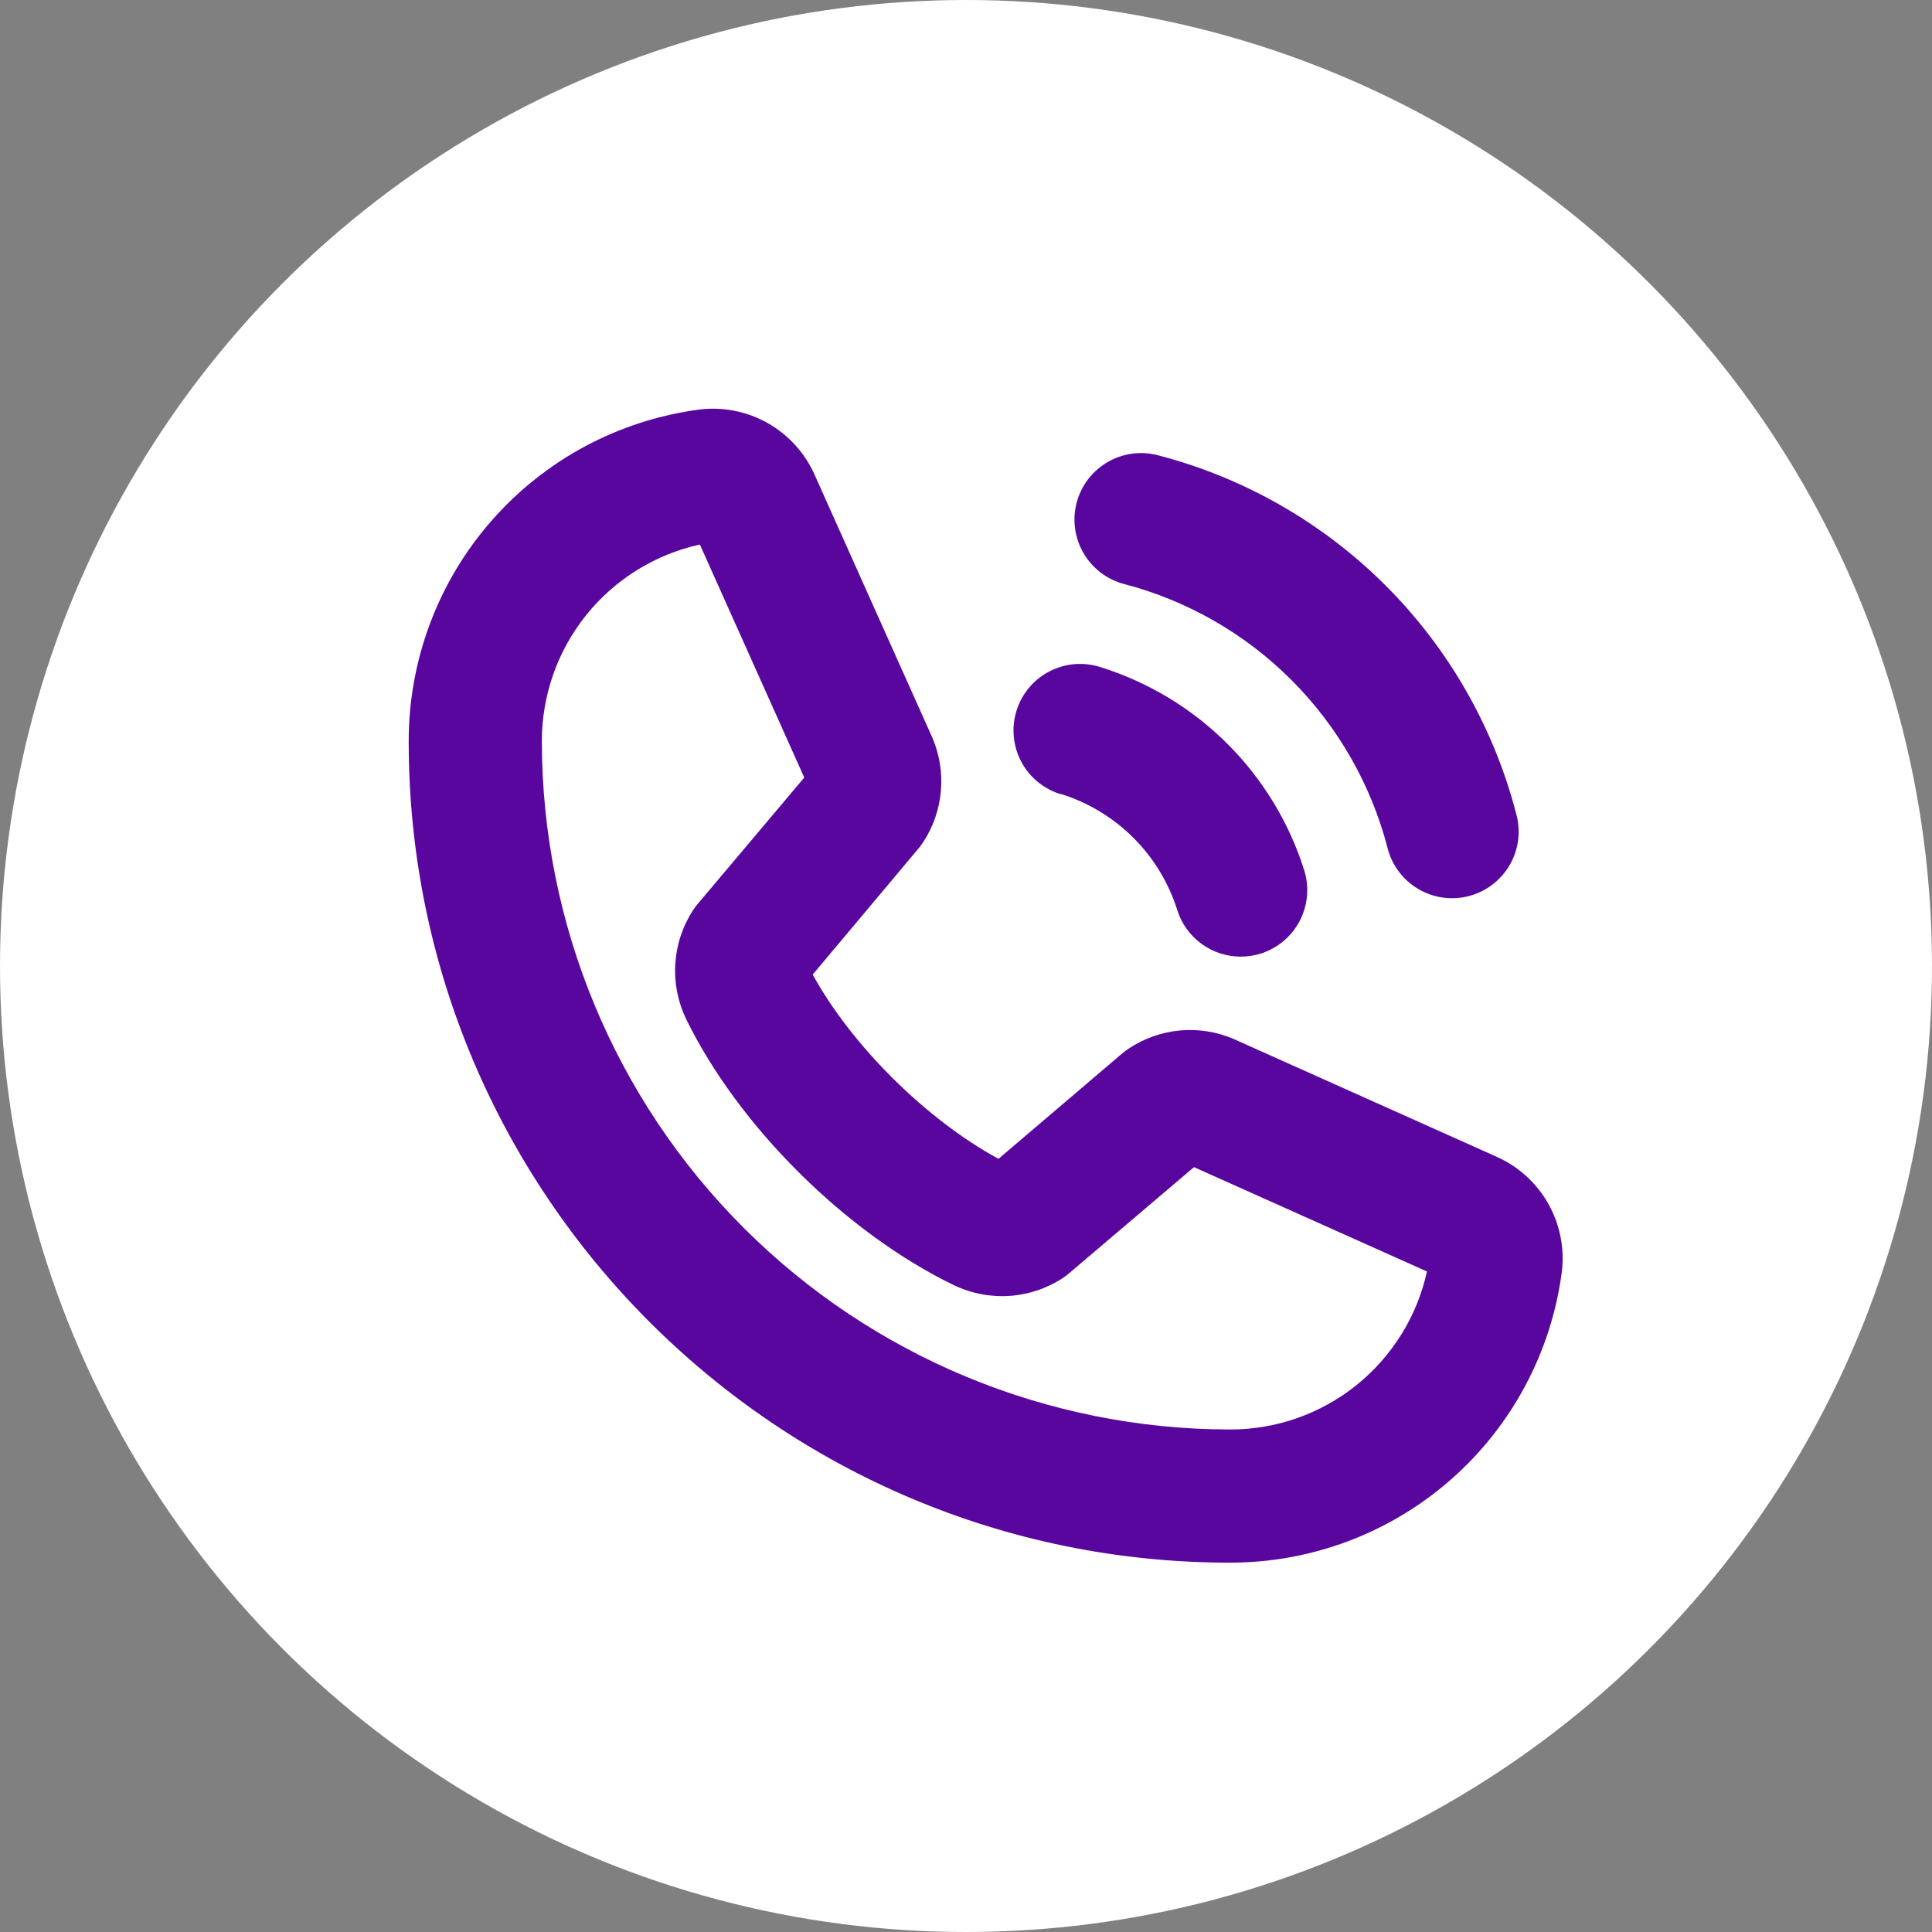
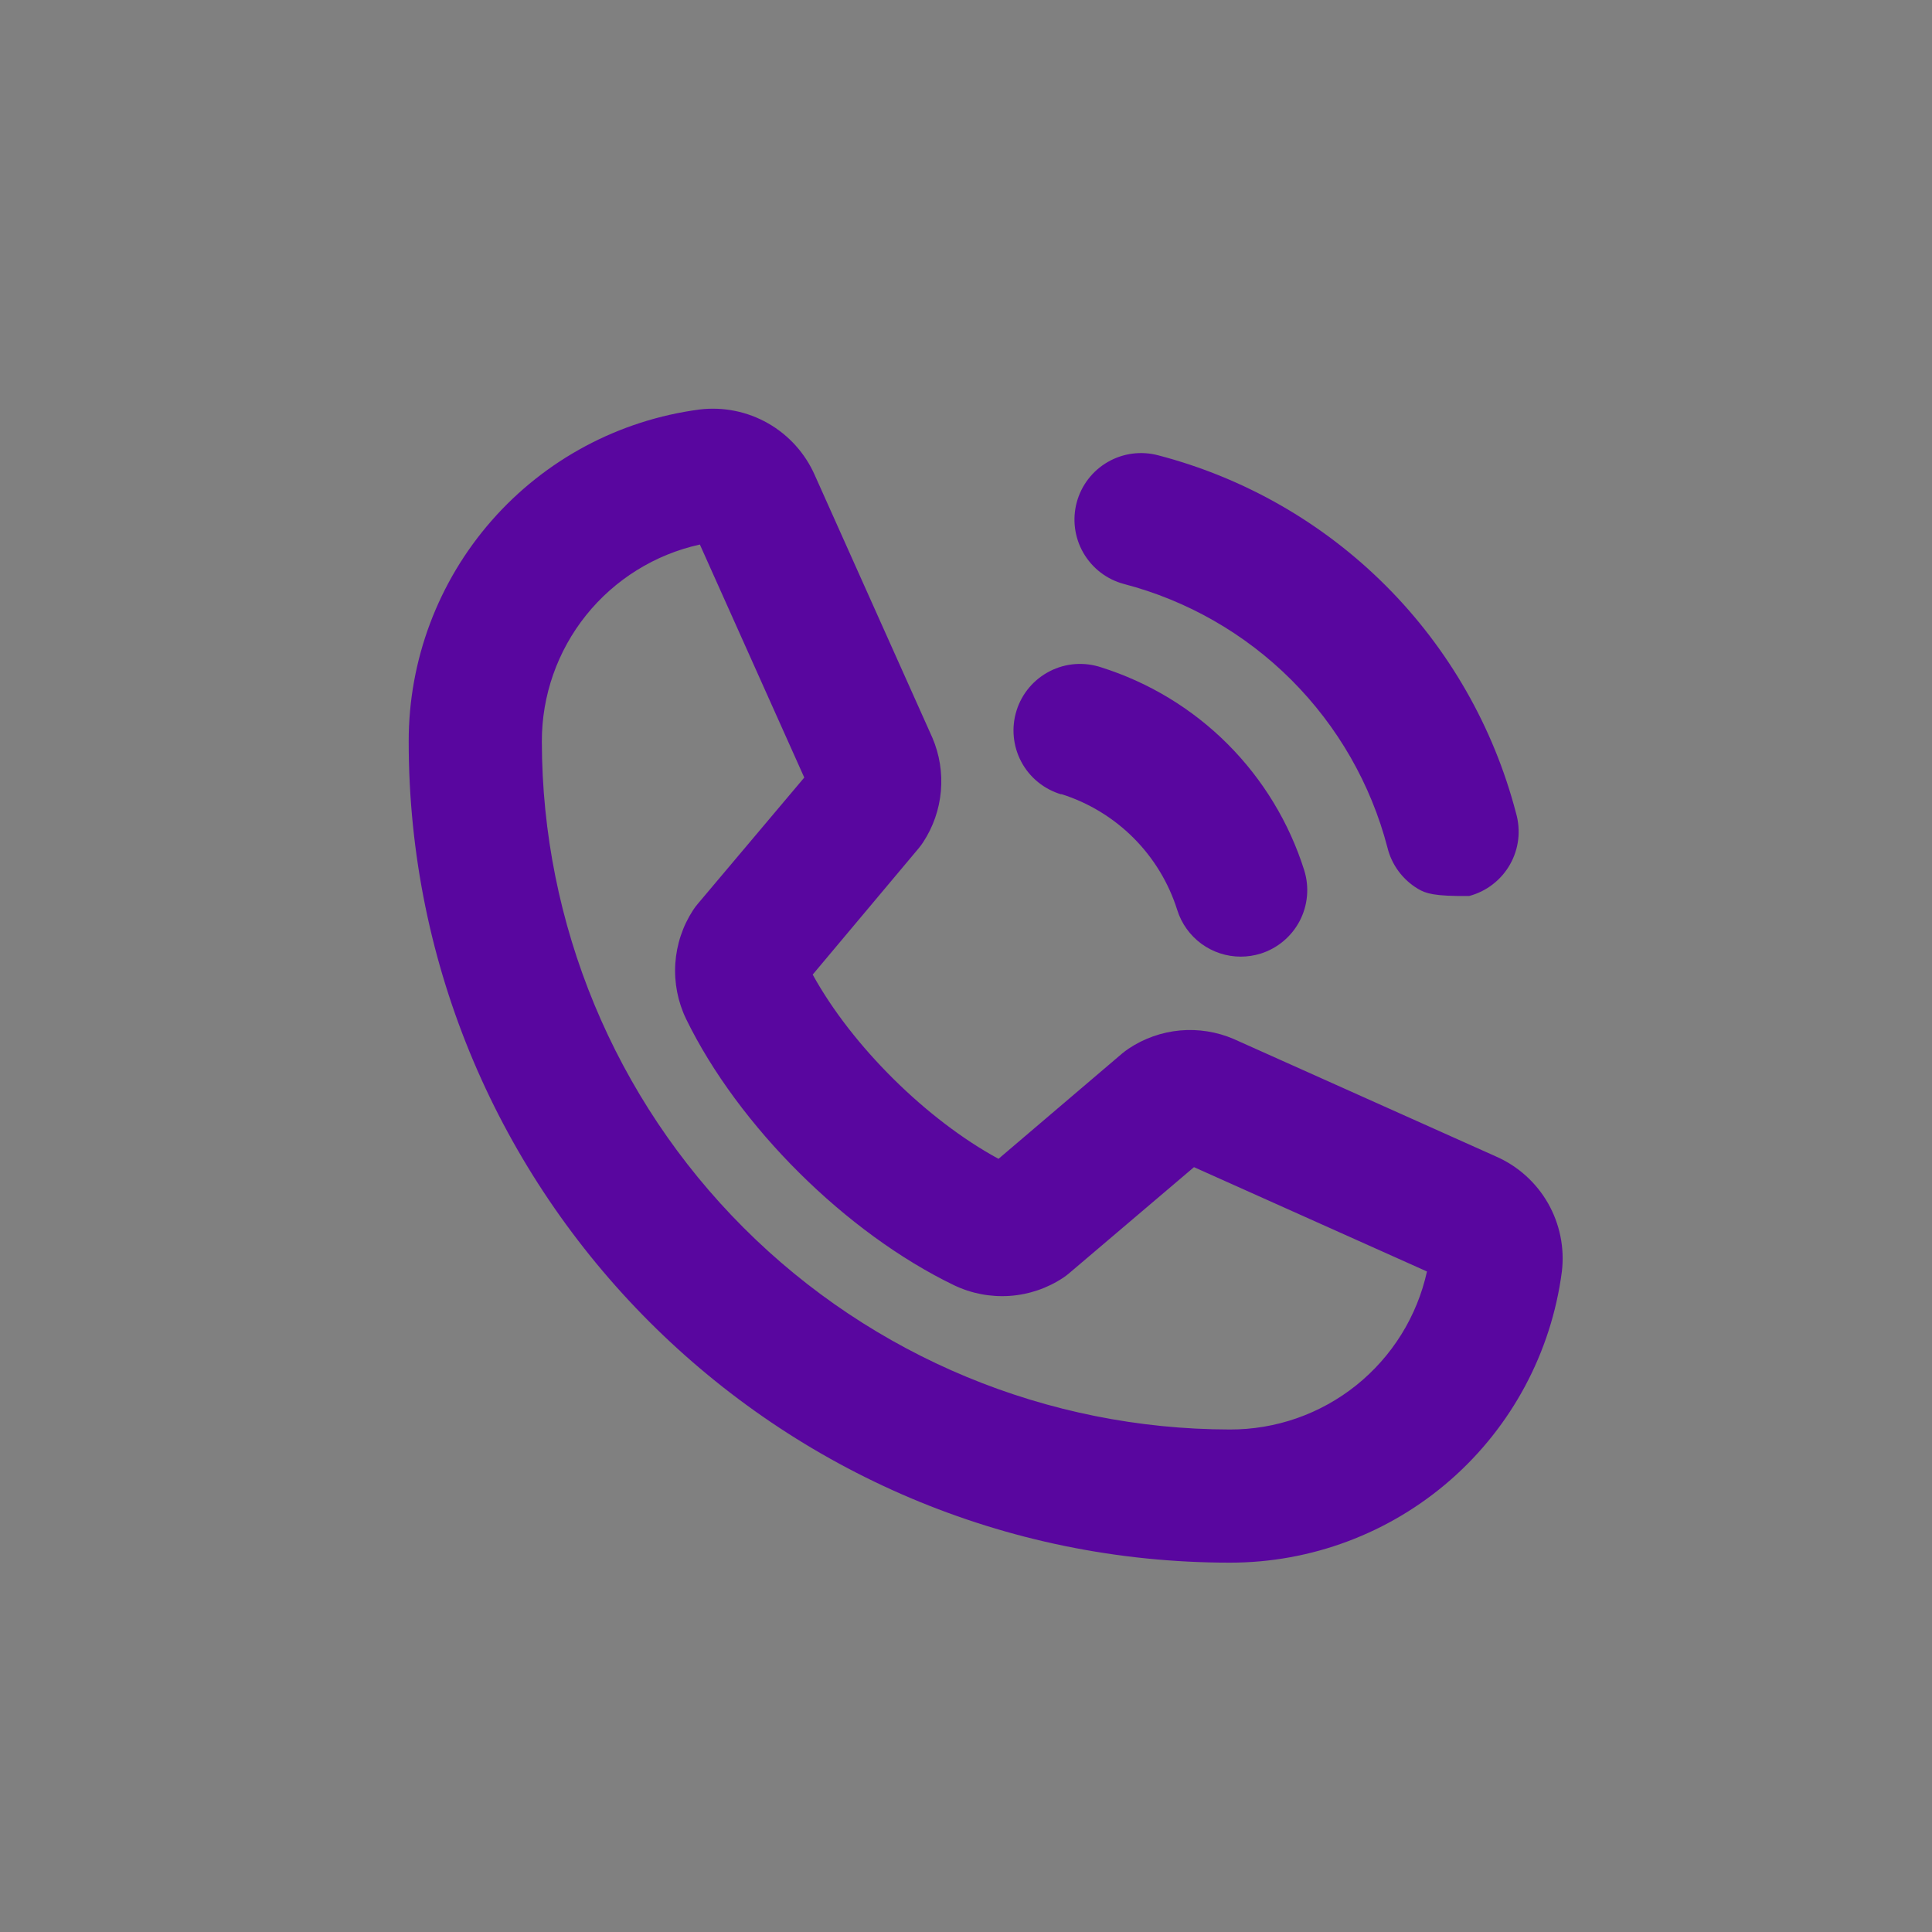
<svg xmlns="http://www.w3.org/2000/svg" width="52" height="52" viewBox="0 0 52 52" fill="none">
  <rect x="0" y="0" width="52" height="52" fill="#808080" stroke="none" />
-   <circle cx="26" cy="26" r="26" fill="white" />
-   <path d="M28.98 13.523C29.103 13.064 29.403 12.673 29.815 12.435C30.226 12.197 30.715 12.133 31.174 12.255C33.49 12.859 35.604 14.069 37.297 15.762C38.99 17.455 40.2 19.569 40.804 21.885C40.87 22.114 40.89 22.354 40.863 22.591C40.835 22.828 40.761 23.057 40.643 23.265C40.526 23.472 40.369 23.654 40.18 23.8C39.992 23.947 39.776 24.053 39.546 24.115C39.315 24.177 39.075 24.192 38.839 24.159C38.603 24.127 38.375 24.047 38.17 23.926C37.965 23.805 37.786 23.643 37.644 23.452C37.502 23.261 37.399 23.043 37.343 22.811C36.898 21.105 36.005 19.548 34.758 18.301C33.511 17.054 31.954 16.162 30.248 15.717C29.789 15.594 29.398 15.294 29.16 14.882C28.922 14.471 28.858 13.982 28.98 13.523ZM42.037 34.231C41.752 36.399 40.688 38.389 39.044 39.829C37.399 41.27 35.286 42.062 33.1 42.059C20.914 42.059 11 32.145 11 19.959C10.997 17.773 11.789 15.66 13.23 14.015C14.67 12.371 16.66 11.307 18.828 11.022C19.466 10.944 20.113 11.075 20.672 11.393C21.231 11.712 21.672 12.202 21.931 12.791L25.083 19.829C25.086 19.838 25.09 19.847 25.095 19.856C25.289 20.309 25.367 20.802 25.324 21.293C25.281 21.784 25.117 22.256 24.847 22.668C24.808 22.728 24.766 22.785 24.72 22.839L21.874 26.231C22.928 28.148 24.935 30.137 26.875 31.19L30.206 28.352C30.26 28.308 30.316 28.266 30.373 28.227C30.787 27.95 31.263 27.781 31.759 27.735C32.255 27.69 32.754 27.77 33.211 27.967L33.237 27.979L40.268 31.128C40.857 31.387 41.347 31.828 41.666 32.387C41.984 32.946 42.115 33.593 42.037 34.231ZM38.407 34.222L32.136 31.414L28.786 34.261C28.733 34.307 28.678 34.349 28.62 34.388C28.19 34.674 27.693 34.843 27.177 34.879C26.662 34.914 26.146 34.816 25.68 34.593C22.771 33.189 19.873 30.31 18.466 27.425C18.243 26.961 18.143 26.448 18.176 25.934C18.21 25.42 18.375 24.923 18.657 24.492C18.696 24.432 18.739 24.375 18.786 24.321L21.647 20.928L18.837 14.656C17.629 14.922 16.549 15.594 15.775 16.558C15.002 17.523 14.581 18.723 14.584 19.959C14.59 24.868 16.543 29.574 20.014 33.045C23.485 36.517 28.191 38.469 33.1 38.475C34.337 38.479 35.538 38.059 36.504 37.285C37.469 36.511 38.141 35.431 38.407 34.222ZM28.565 21.373C29.298 21.604 29.964 22.008 30.508 22.552C31.051 23.095 31.455 23.761 31.686 24.494C31.8 24.858 32.028 25.175 32.335 25.401C32.642 25.626 33.013 25.748 33.394 25.748C33.577 25.748 33.759 25.72 33.933 25.666C34.385 25.523 34.761 25.207 34.981 24.788C35.2 24.368 35.245 23.879 35.104 23.426C34.7 22.143 33.992 20.977 33.041 20.025C32.09 19.074 30.923 18.367 29.64 17.962C29.415 17.887 29.176 17.857 28.938 17.874C28.701 17.892 28.469 17.956 28.257 18.065C28.045 18.173 27.856 18.322 27.702 18.504C27.548 18.686 27.432 18.896 27.361 19.124C27.289 19.351 27.264 19.59 27.286 19.827C27.308 20.064 27.377 20.295 27.489 20.505C27.601 20.715 27.754 20.901 27.939 21.051C28.124 21.201 28.337 21.313 28.565 21.381V21.373Z" fill="#59069F" />
+   <path d="M28.98 13.523C29.103 13.064 29.403 12.673 29.815 12.435C30.226 12.197 30.715 12.133 31.174 12.255C33.49 12.859 35.604 14.069 37.297 15.762C38.99 17.455 40.2 19.569 40.804 21.885C40.87 22.114 40.89 22.354 40.863 22.591C40.835 22.828 40.761 23.057 40.643 23.265C40.526 23.472 40.369 23.654 40.18 23.8C39.992 23.947 39.776 24.053 39.546 24.115C38.603 24.127 38.375 24.047 38.17 23.926C37.965 23.805 37.786 23.643 37.644 23.452C37.502 23.261 37.399 23.043 37.343 22.811C36.898 21.105 36.005 19.548 34.758 18.301C33.511 17.054 31.954 16.162 30.248 15.717C29.789 15.594 29.398 15.294 29.16 14.882C28.922 14.471 28.858 13.982 28.98 13.523ZM42.037 34.231C41.752 36.399 40.688 38.389 39.044 39.829C37.399 41.27 35.286 42.062 33.1 42.059C20.914 42.059 11 32.145 11 19.959C10.997 17.773 11.789 15.66 13.23 14.015C14.67 12.371 16.66 11.307 18.828 11.022C19.466 10.944 20.113 11.075 20.672 11.393C21.231 11.712 21.672 12.202 21.931 12.791L25.083 19.829C25.086 19.838 25.09 19.847 25.095 19.856C25.289 20.309 25.367 20.802 25.324 21.293C25.281 21.784 25.117 22.256 24.847 22.668C24.808 22.728 24.766 22.785 24.72 22.839L21.874 26.231C22.928 28.148 24.935 30.137 26.875 31.19L30.206 28.352C30.26 28.308 30.316 28.266 30.373 28.227C30.787 27.95 31.263 27.781 31.759 27.735C32.255 27.69 32.754 27.77 33.211 27.967L33.237 27.979L40.268 31.128C40.857 31.387 41.347 31.828 41.666 32.387C41.984 32.946 42.115 33.593 42.037 34.231ZM38.407 34.222L32.136 31.414L28.786 34.261C28.733 34.307 28.678 34.349 28.62 34.388C28.19 34.674 27.693 34.843 27.177 34.879C26.662 34.914 26.146 34.816 25.68 34.593C22.771 33.189 19.873 30.31 18.466 27.425C18.243 26.961 18.143 26.448 18.176 25.934C18.21 25.42 18.375 24.923 18.657 24.492C18.696 24.432 18.739 24.375 18.786 24.321L21.647 20.928L18.837 14.656C17.629 14.922 16.549 15.594 15.775 16.558C15.002 17.523 14.581 18.723 14.584 19.959C14.59 24.868 16.543 29.574 20.014 33.045C23.485 36.517 28.191 38.469 33.1 38.475C34.337 38.479 35.538 38.059 36.504 37.285C37.469 36.511 38.141 35.431 38.407 34.222ZM28.565 21.373C29.298 21.604 29.964 22.008 30.508 22.552C31.051 23.095 31.455 23.761 31.686 24.494C31.8 24.858 32.028 25.175 32.335 25.401C32.642 25.626 33.013 25.748 33.394 25.748C33.577 25.748 33.759 25.72 33.933 25.666C34.385 25.523 34.761 25.207 34.981 24.788C35.2 24.368 35.245 23.879 35.104 23.426C34.7 22.143 33.992 20.977 33.041 20.025C32.09 19.074 30.923 18.367 29.64 17.962C29.415 17.887 29.176 17.857 28.938 17.874C28.701 17.892 28.469 17.956 28.257 18.065C28.045 18.173 27.856 18.322 27.702 18.504C27.548 18.686 27.432 18.896 27.361 19.124C27.289 19.351 27.264 19.59 27.286 19.827C27.308 20.064 27.377 20.295 27.489 20.505C27.601 20.715 27.754 20.901 27.939 21.051C28.124 21.201 28.337 21.313 28.565 21.381V21.373Z" fill="#59069F" />
</svg>